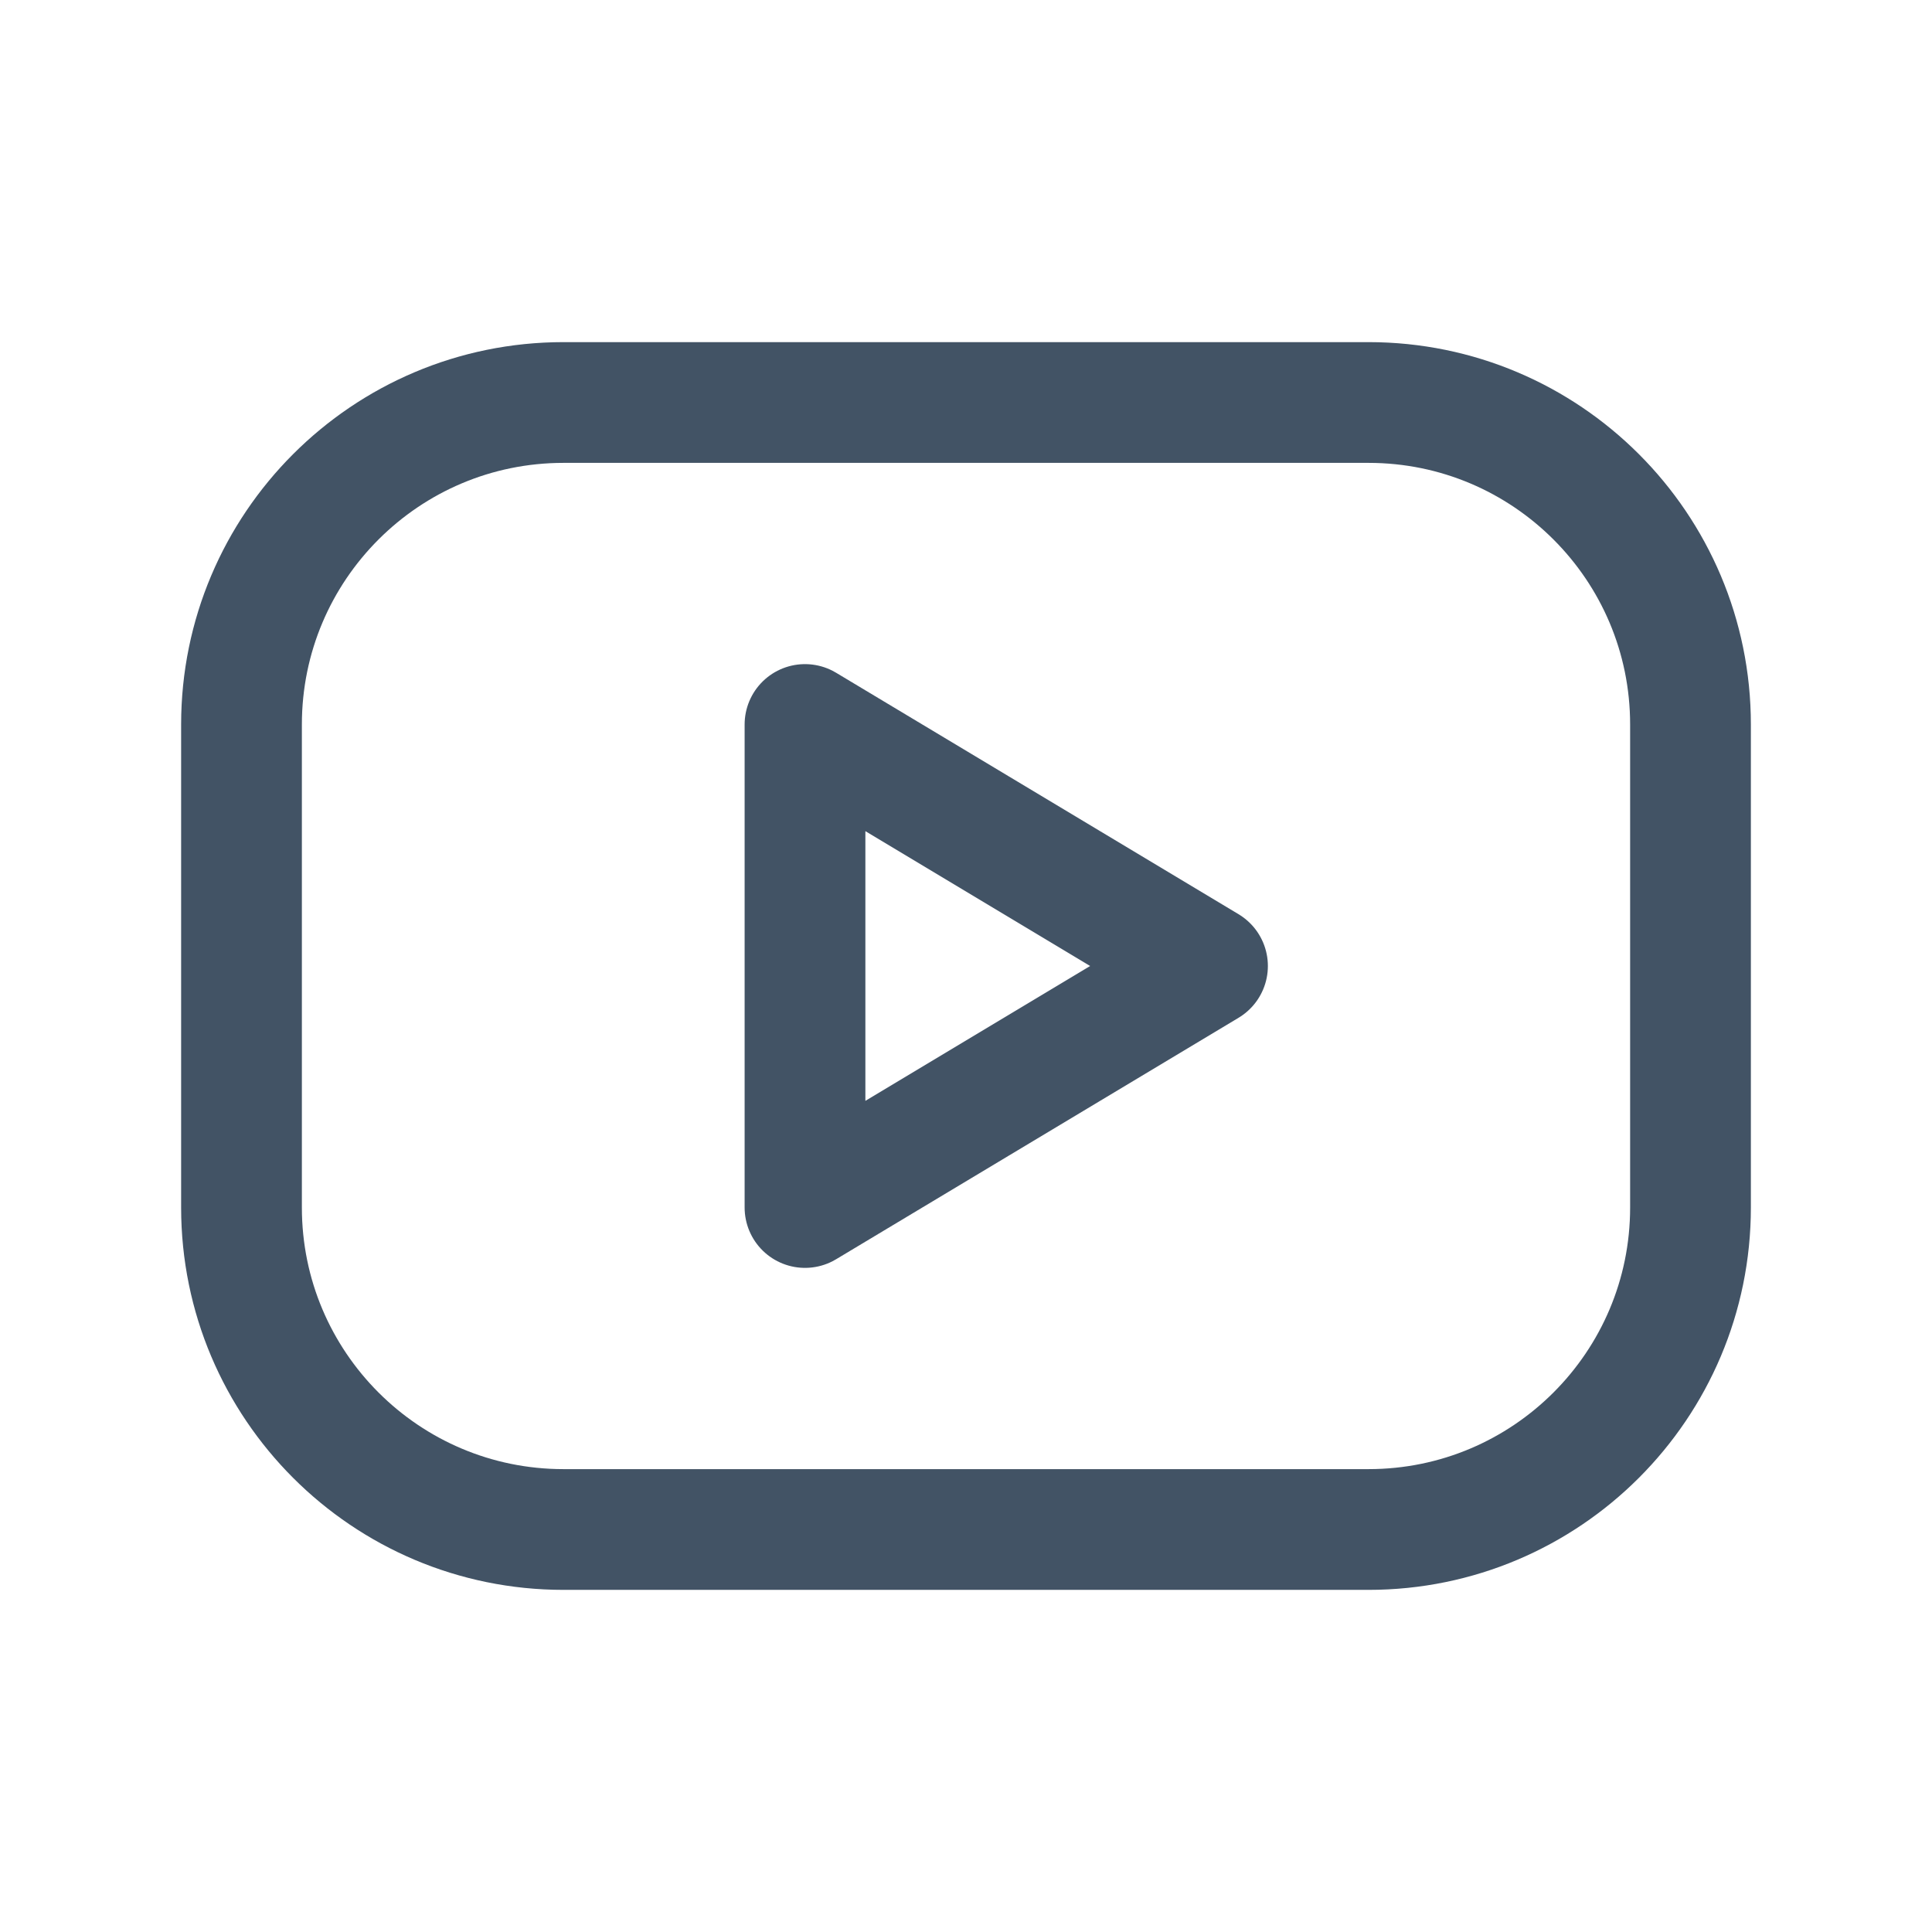
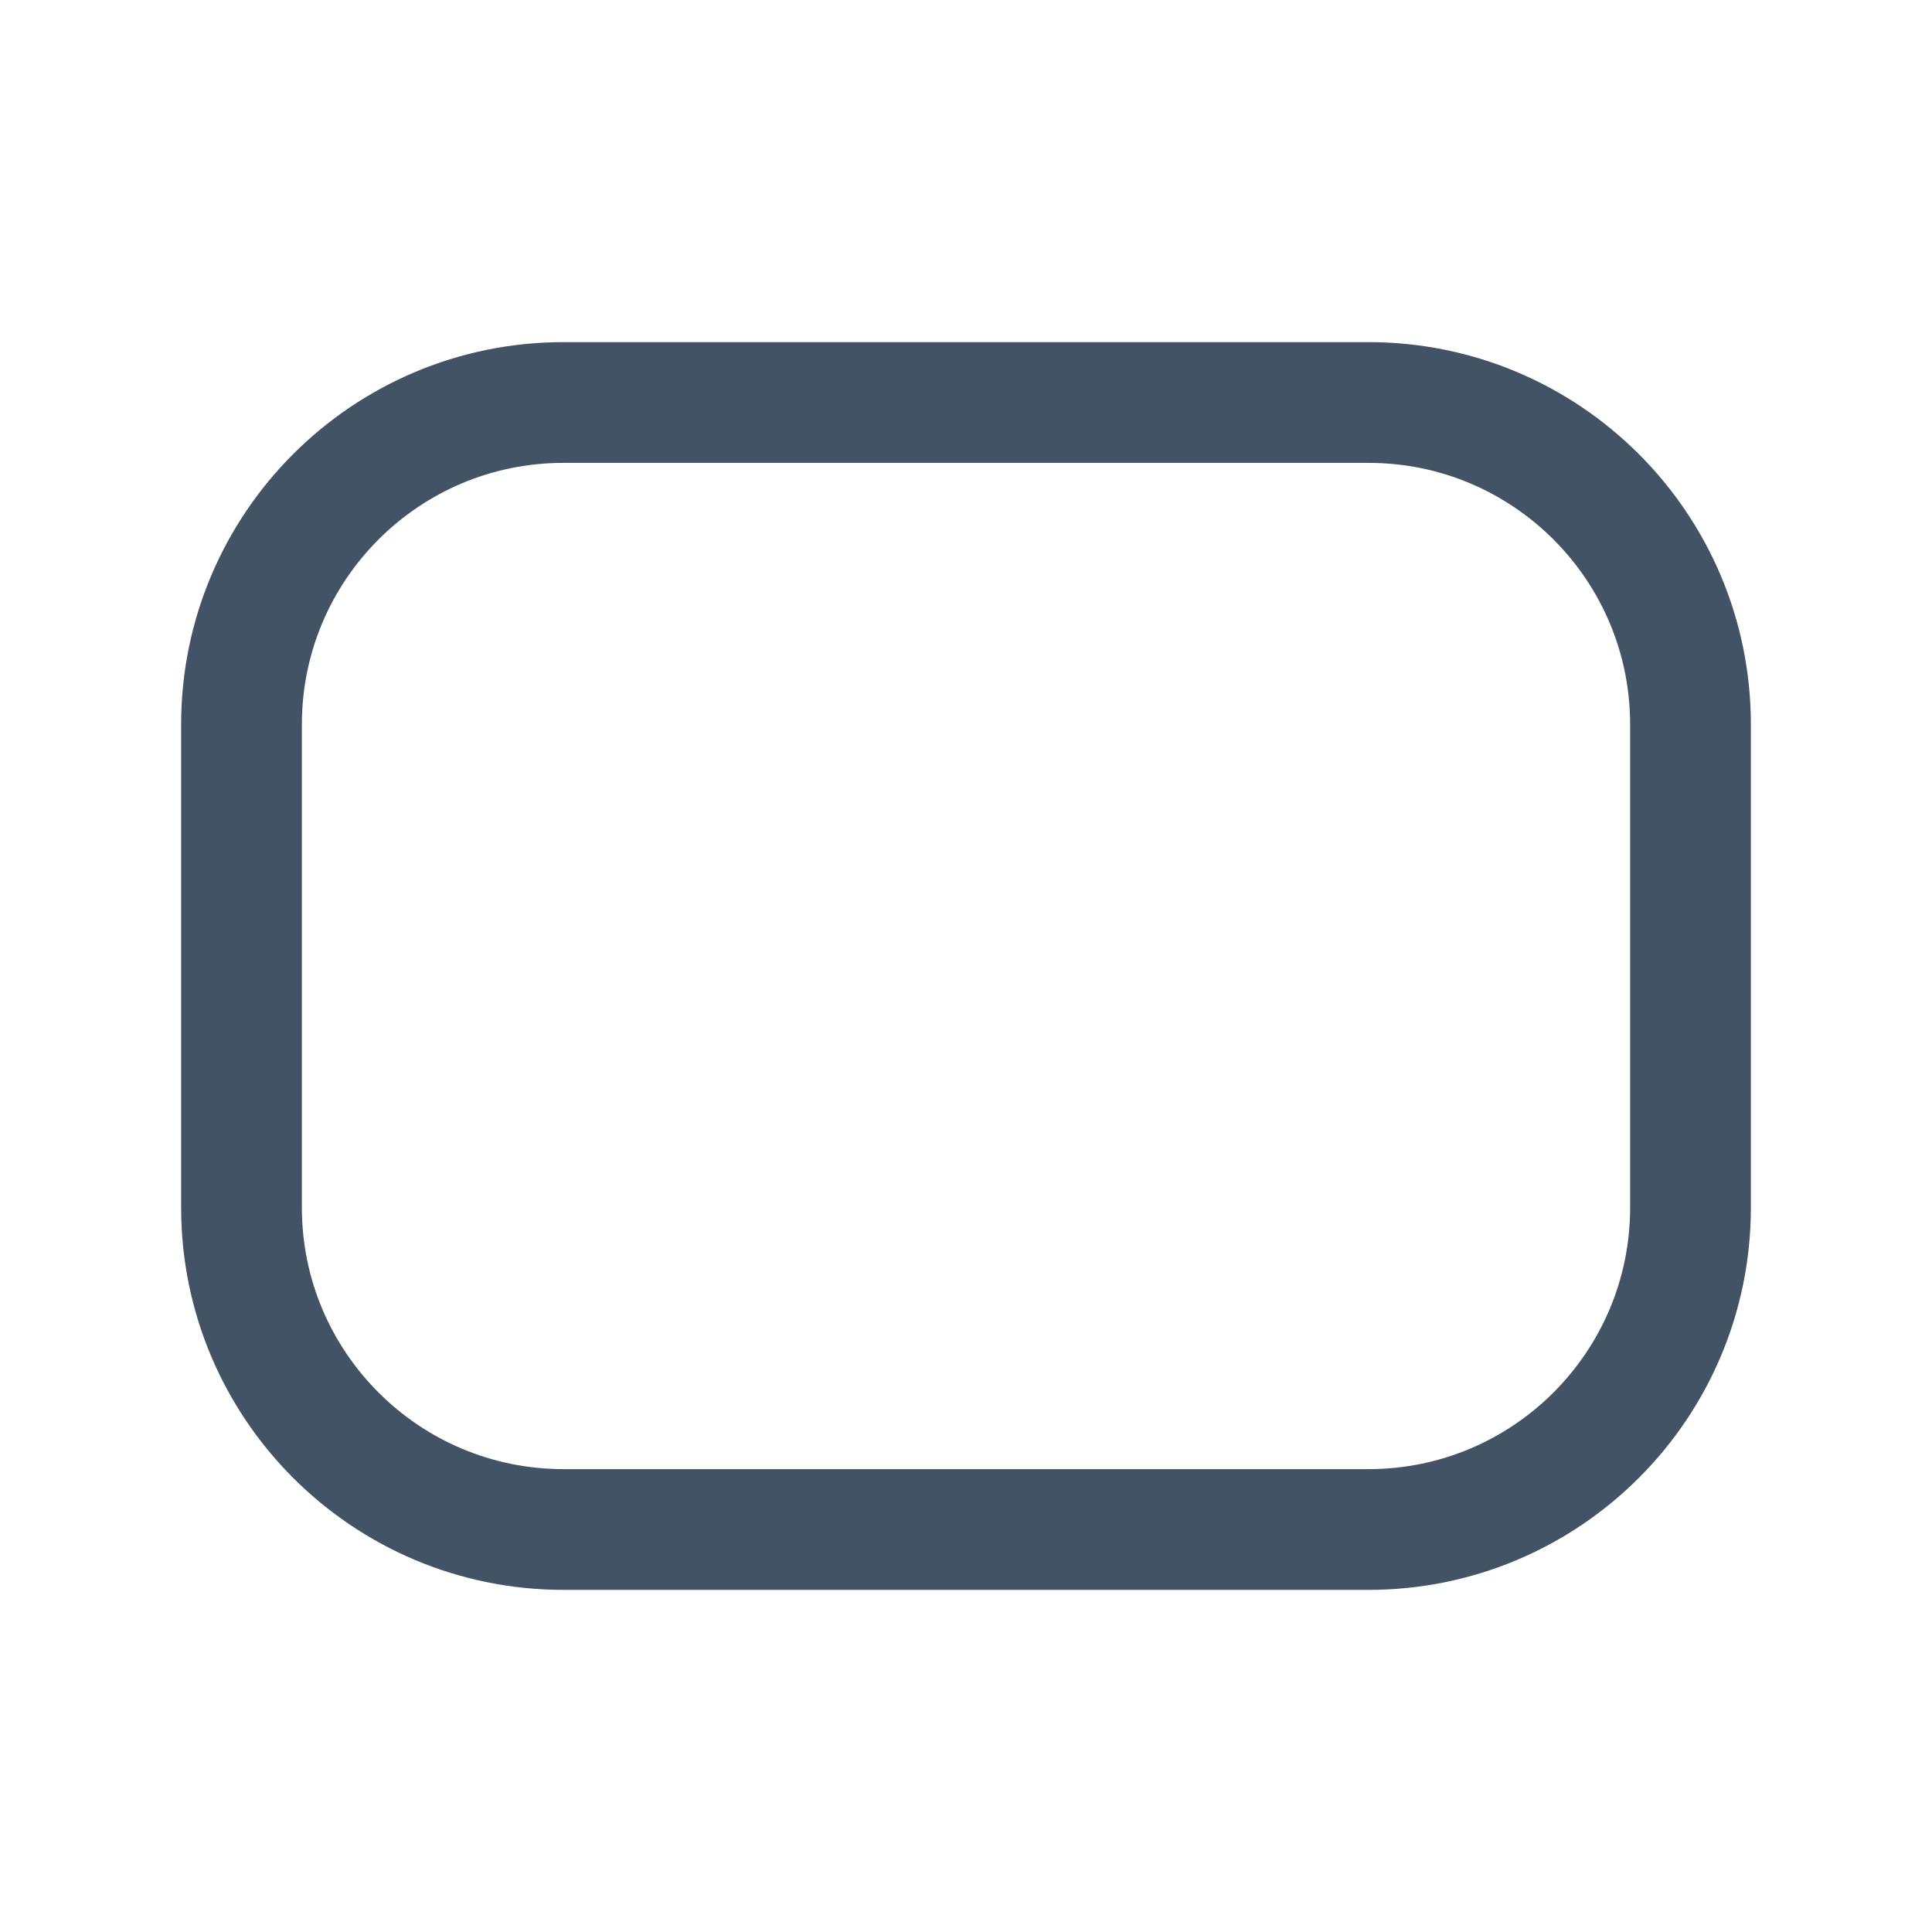
<svg xmlns="http://www.w3.org/2000/svg" width="24" height="24" viewBox="0 0 24 24" fill="none">
  <path d="M17 5H7C4.791 5 3 6.791 3 9V15C3 17.209 4.791 19 7 19H17C19.209 19 21 17.209 21 15V9C21 6.791 19.209 5 17 5Z" stroke="#425365" stroke-width="1.5" stroke-linecap="round" stroke-linejoin="round" />
-   <path d="M10 9L15 12L10 15V9Z" stroke="#425365" stroke-width="1.5" stroke-linecap="round" stroke-linejoin="round" />
</svg>